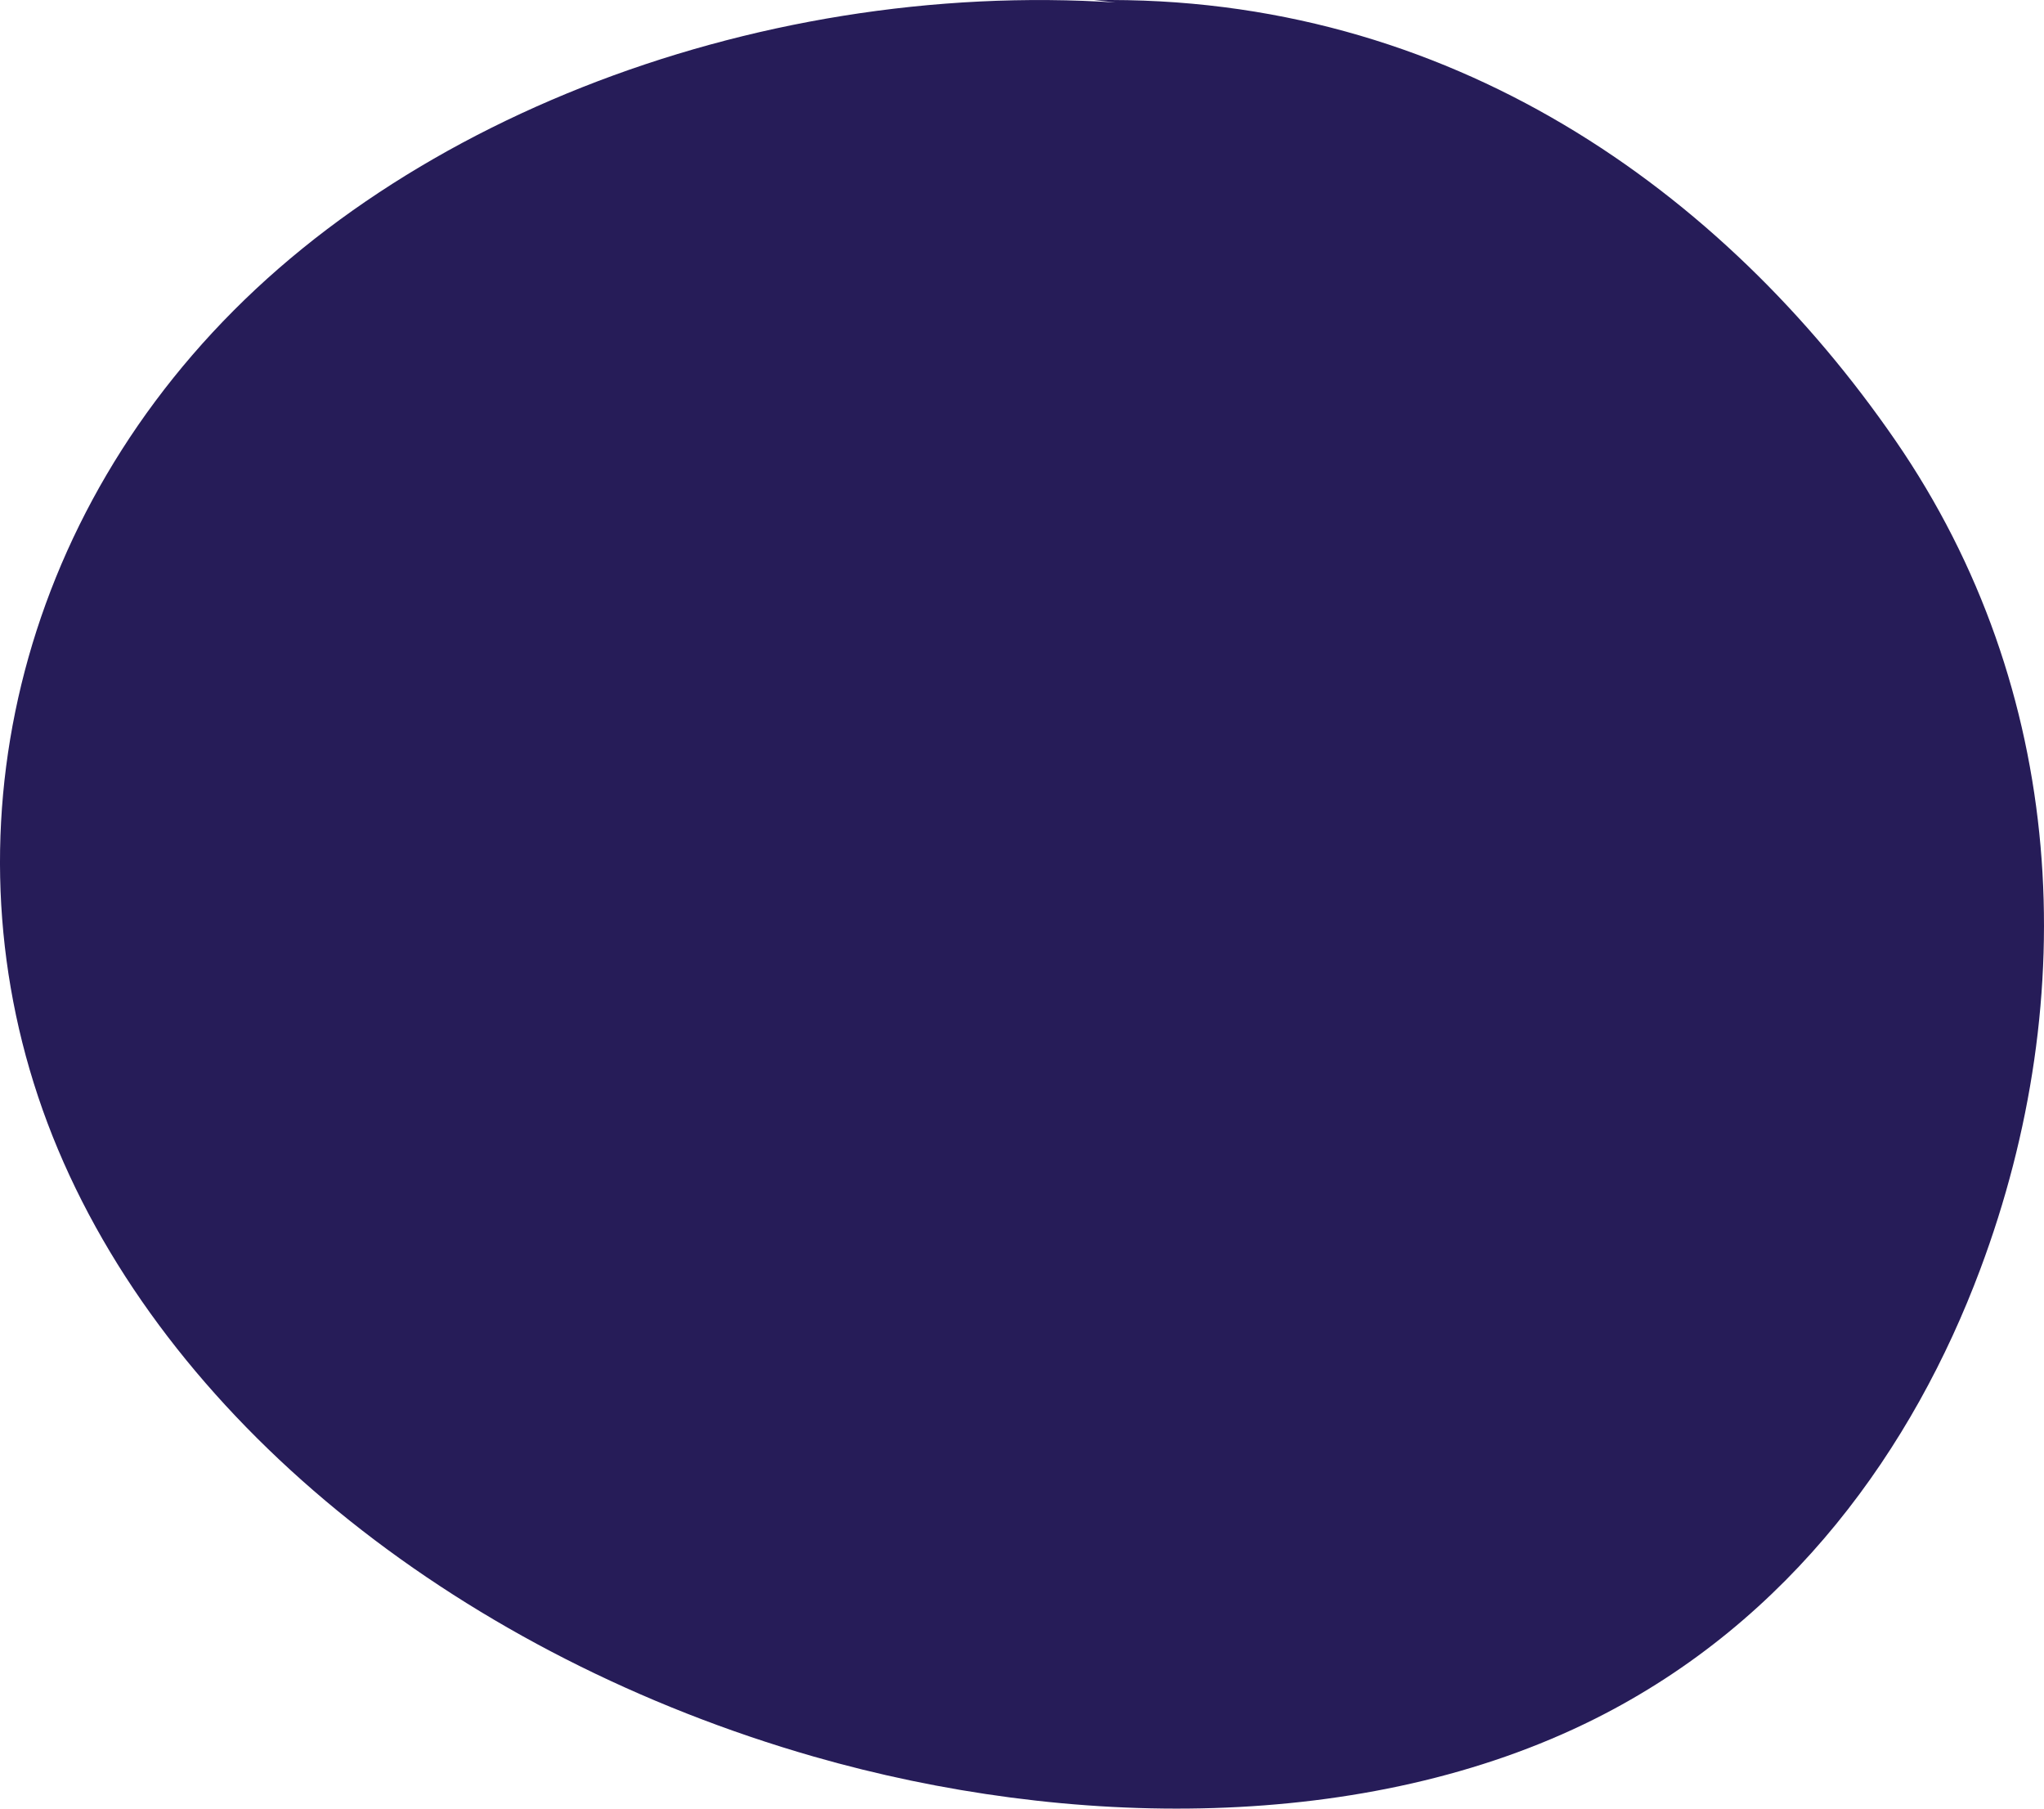
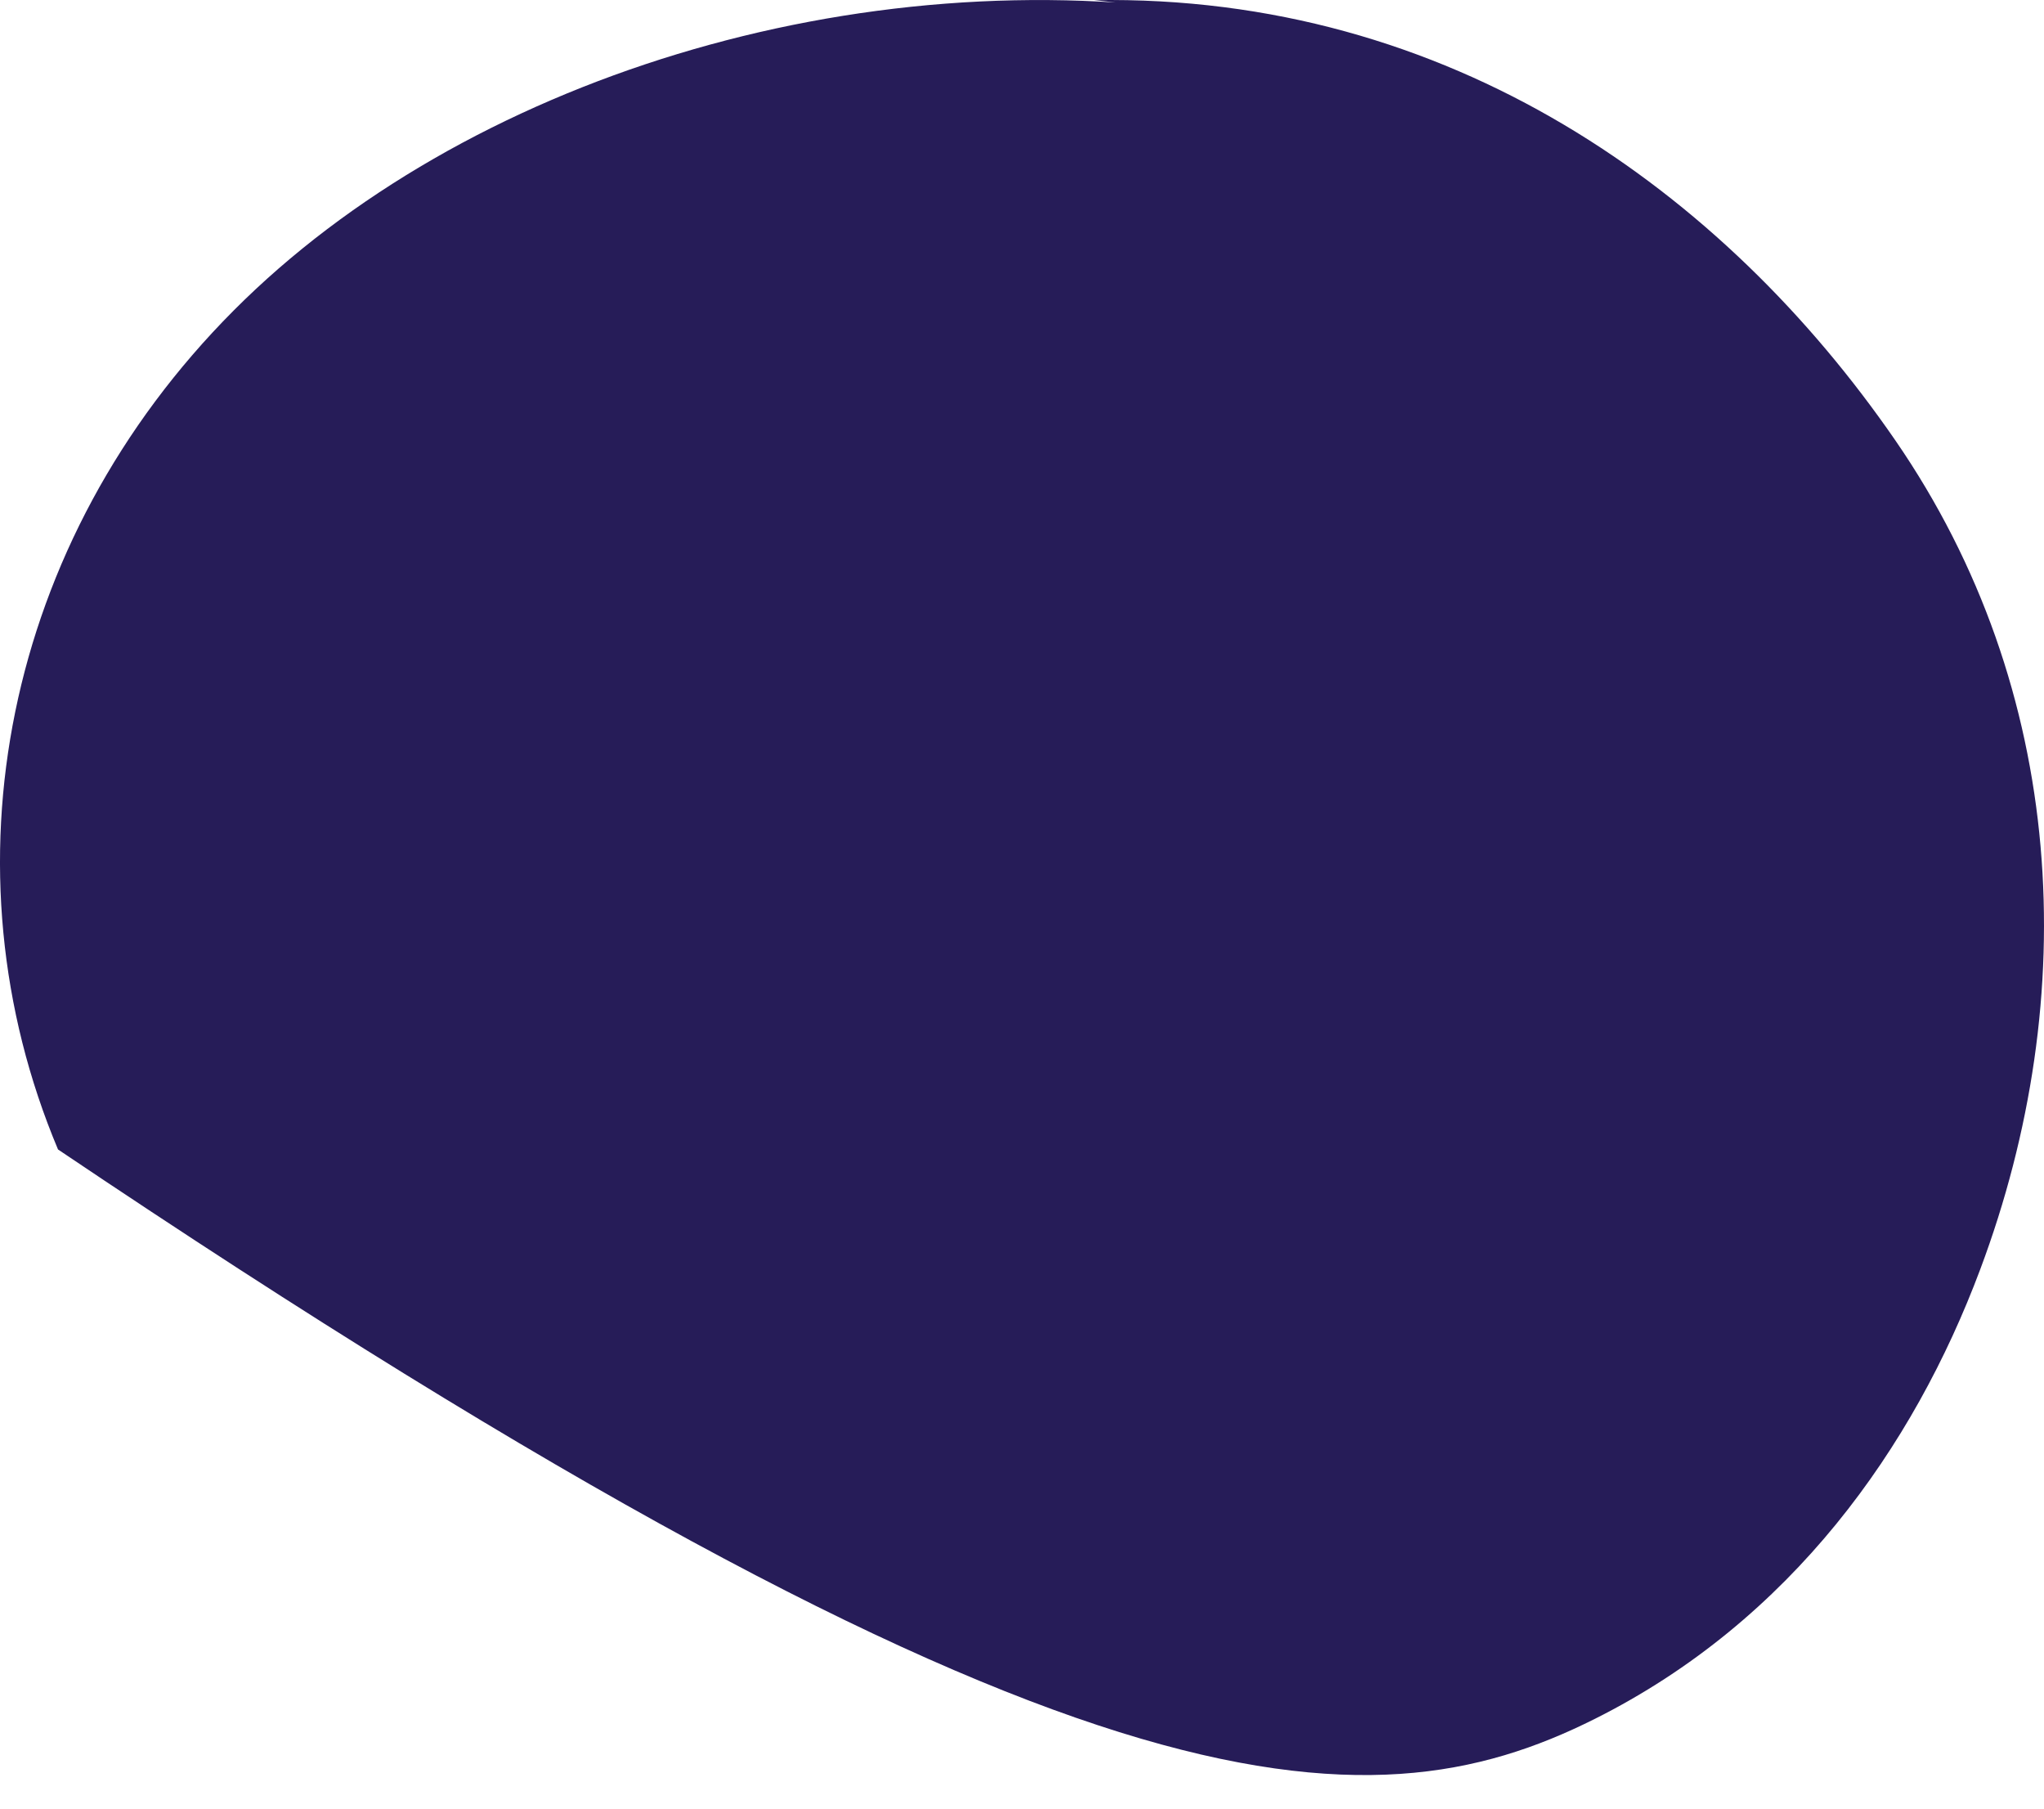
<svg xmlns="http://www.w3.org/2000/svg" width="78" height="69" viewBox="0 0 78 69" fill="none">
-   <path d="M46.553 0.537C32.726 -1.655 17.698 3.031 8.914 11.849C0.129 20.666 -2.283 33.161 2.214 43.853C6.71 54.545 17.797 63.211 31.058 67.016C40.756 69.796 52.131 69.947 60.856 65.578C68.36 61.821 73.025 55.22 75.566 48.428C79.467 38.022 78.882 26.314 72.33 16.805C65.779 7.297 55.327 -0.218 41.759 0.005" fill="#261C58" />
+   <path d="M46.553 0.537C32.726 -1.655 17.698 3.031 8.914 11.849C0.129 20.666 -2.283 33.161 2.214 43.853C40.756 69.796 52.131 69.947 60.856 65.578C68.36 61.821 73.025 55.22 75.566 48.428C79.467 38.022 78.882 26.314 72.33 16.805C65.779 7.297 55.327 -0.218 41.759 0.005" fill="#261C58" />
</svg>